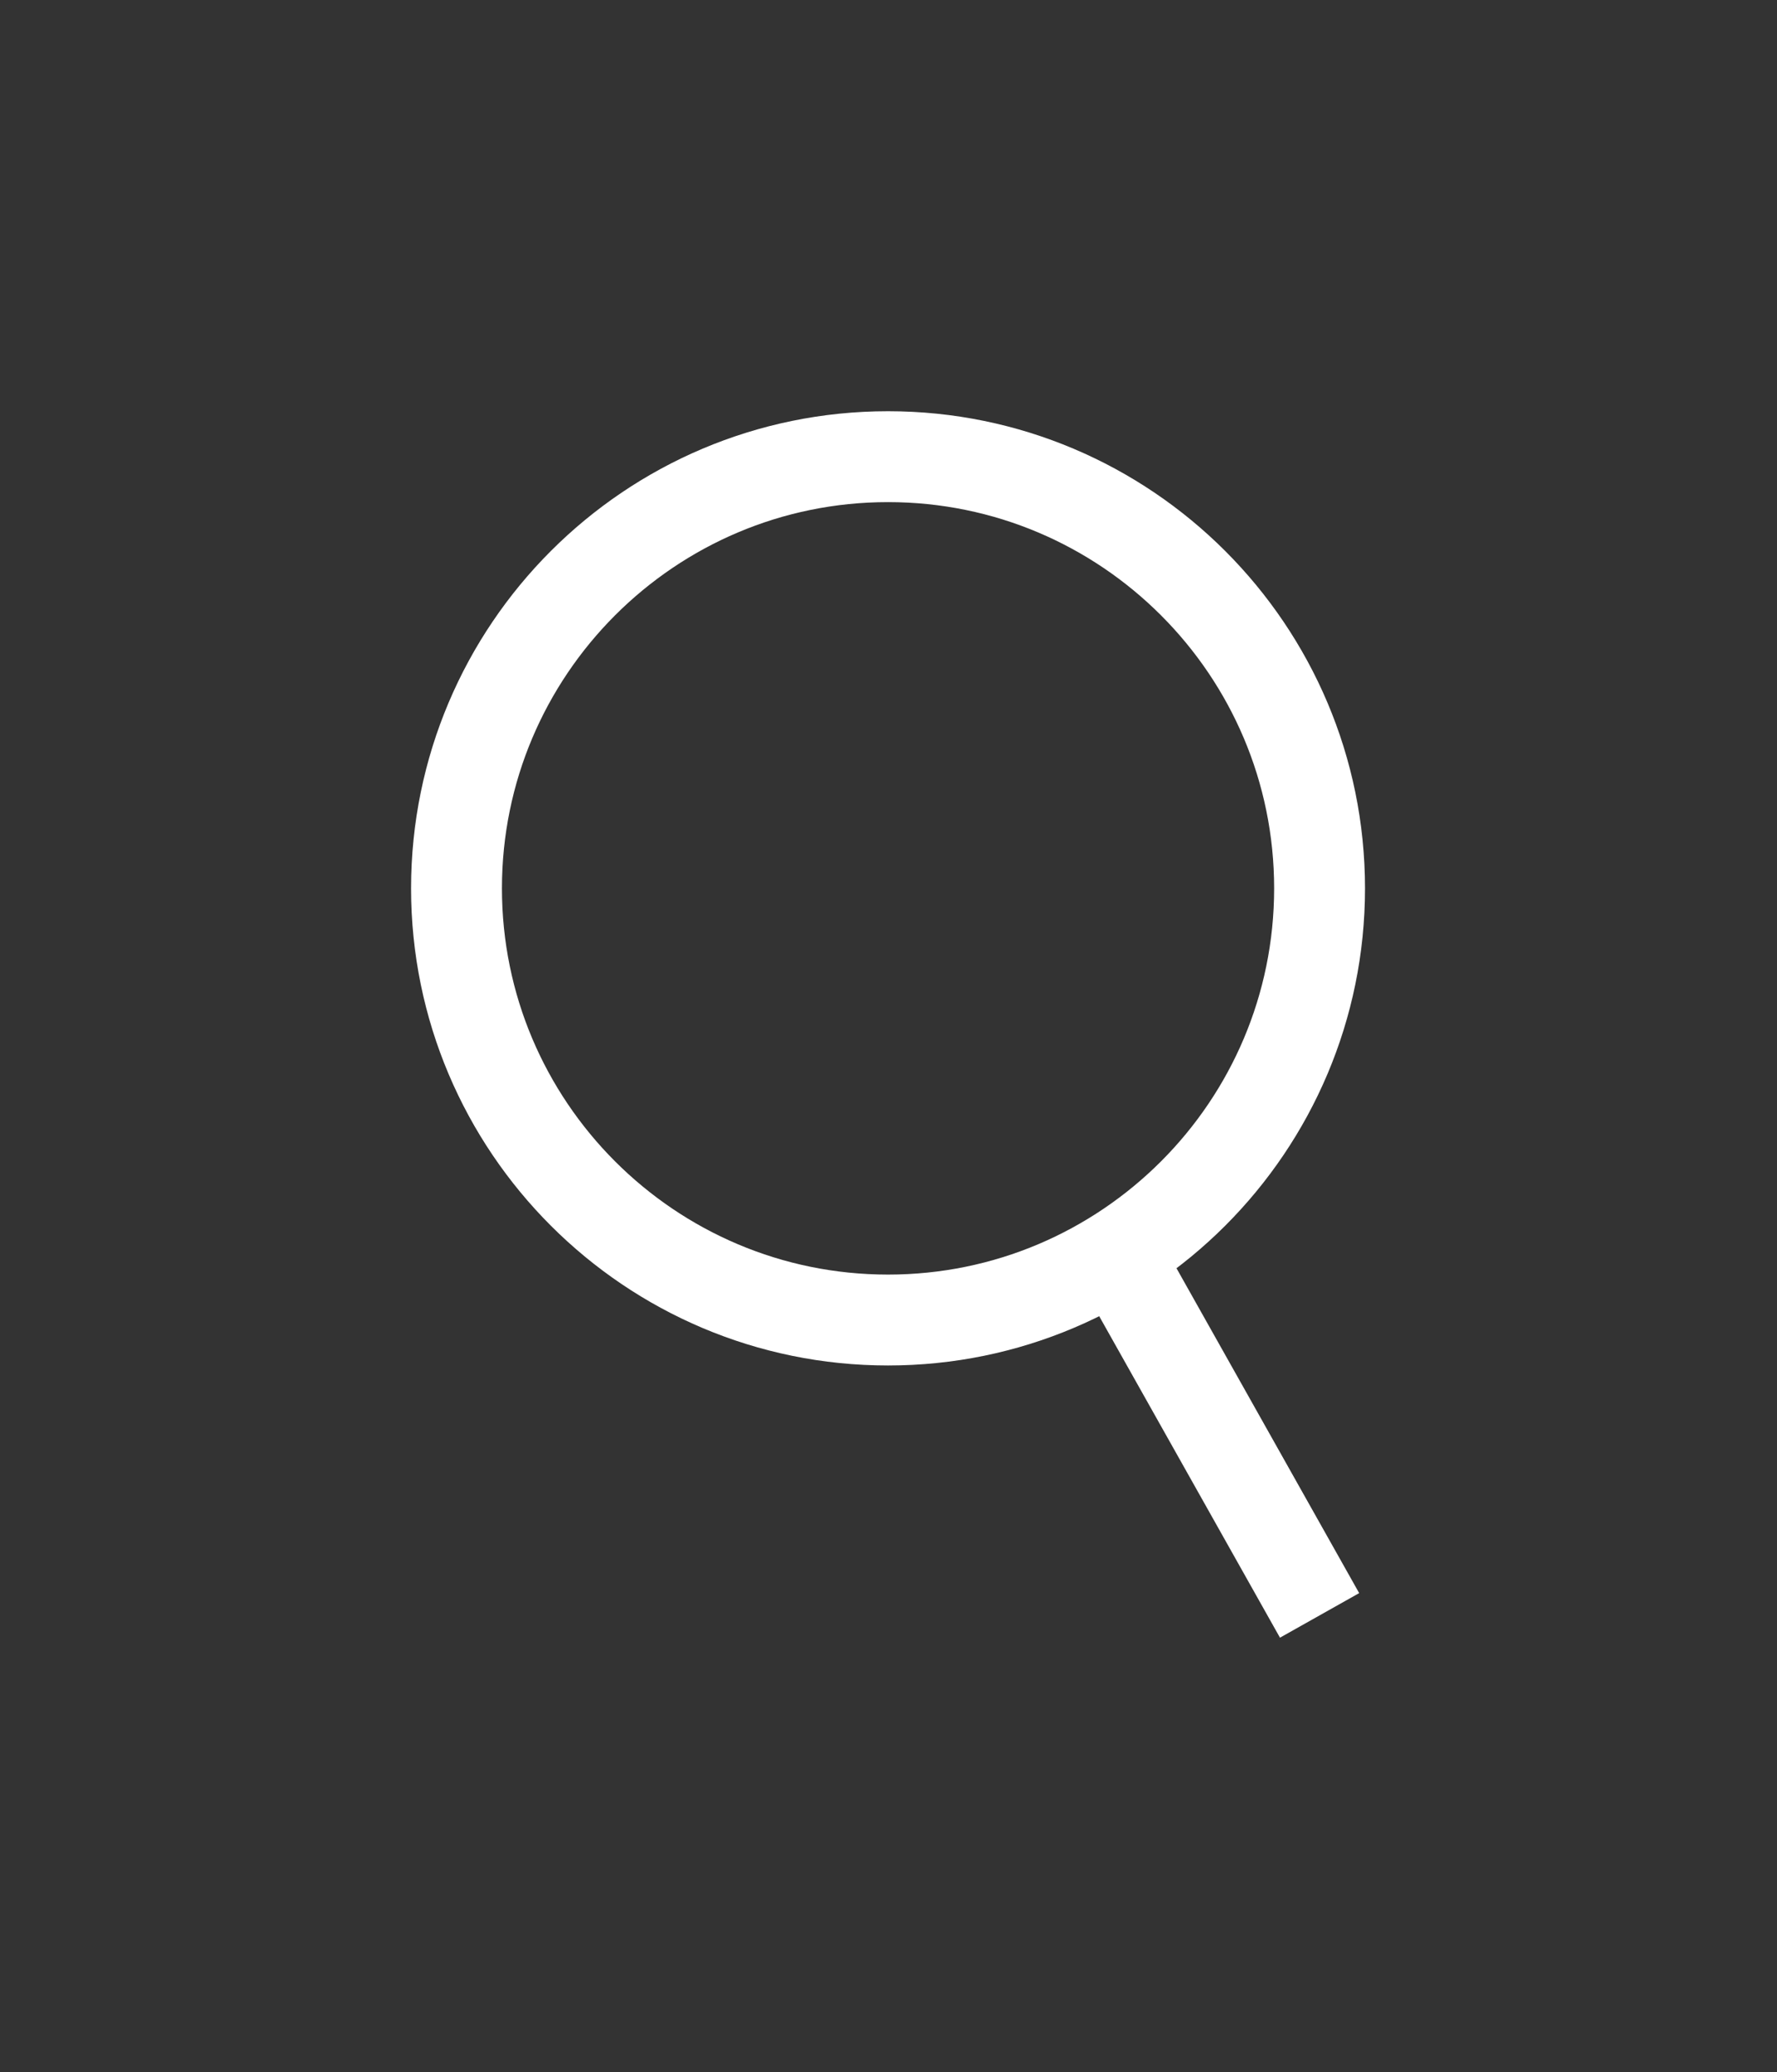
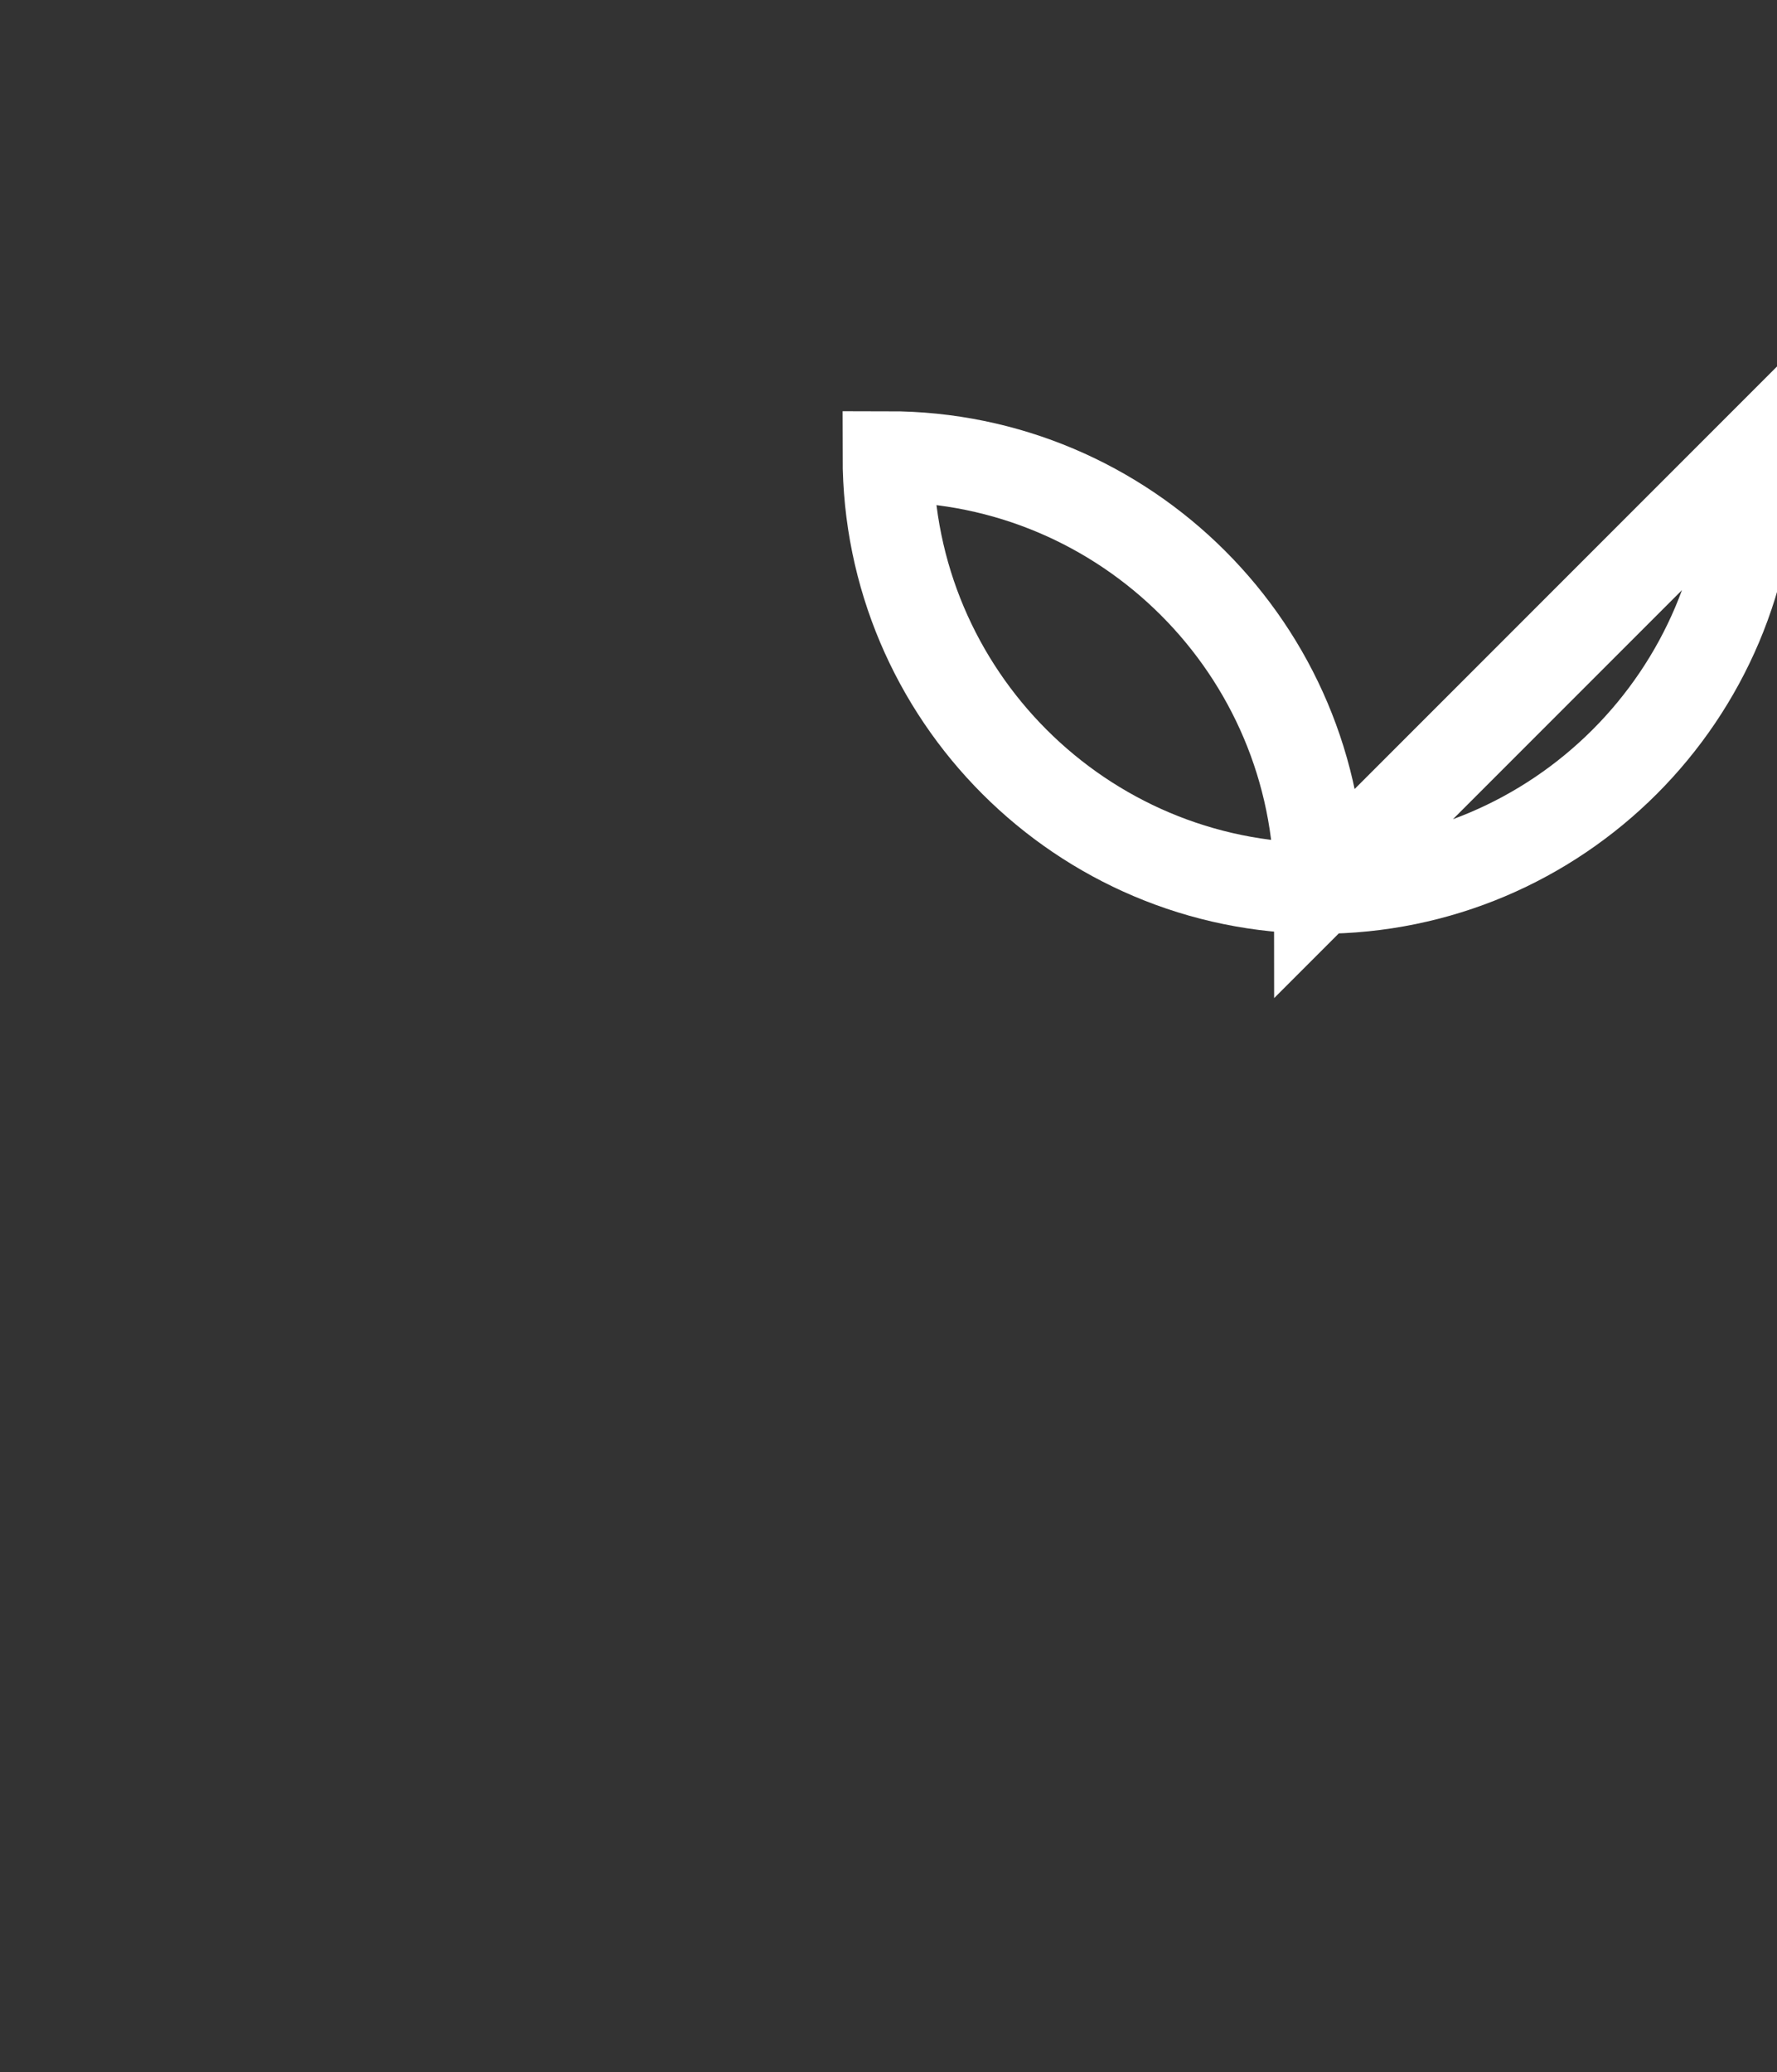
<svg xmlns="http://www.w3.org/2000/svg" width="100%" height="100%" viewBox="0 0 326 380" version="1.1" xml:space="preserve" style="fill-rule:evenodd;clip-rule:evenodd;stroke-miterlimit:10;">
  <rect x="0" y="0" width="326" height="380" fill="#333333" stroke="none" />
-   <path d="M242.082,162.916c0,-43.694 -35.473,-79.167 -79.166,-79.167c-43.694,-0 -79.167,35.473 -79.167,79.167c-0,43.693 35.473,79.166 79.167,79.166c43.693,0 79.166,-35.473 79.166,-79.166Z" style="fill:none;stroke:#fff;stroke-width:16.67px;" />
-   <path d="M204.582,229.582l37.5,66.667" style="fill:none;fill-rule:nonzero;stroke:#fff;stroke-width:16.67px;" />
+   <path d="M242.082,162.916c0,-43.694 -35.473,-79.167 -79.166,-79.167c-0,43.693 35.473,79.166 79.167,79.166c43.693,0 79.166,-35.473 79.166,-79.166Z" style="fill:none;stroke:#fff;stroke-width:16.67px;" />
</svg>